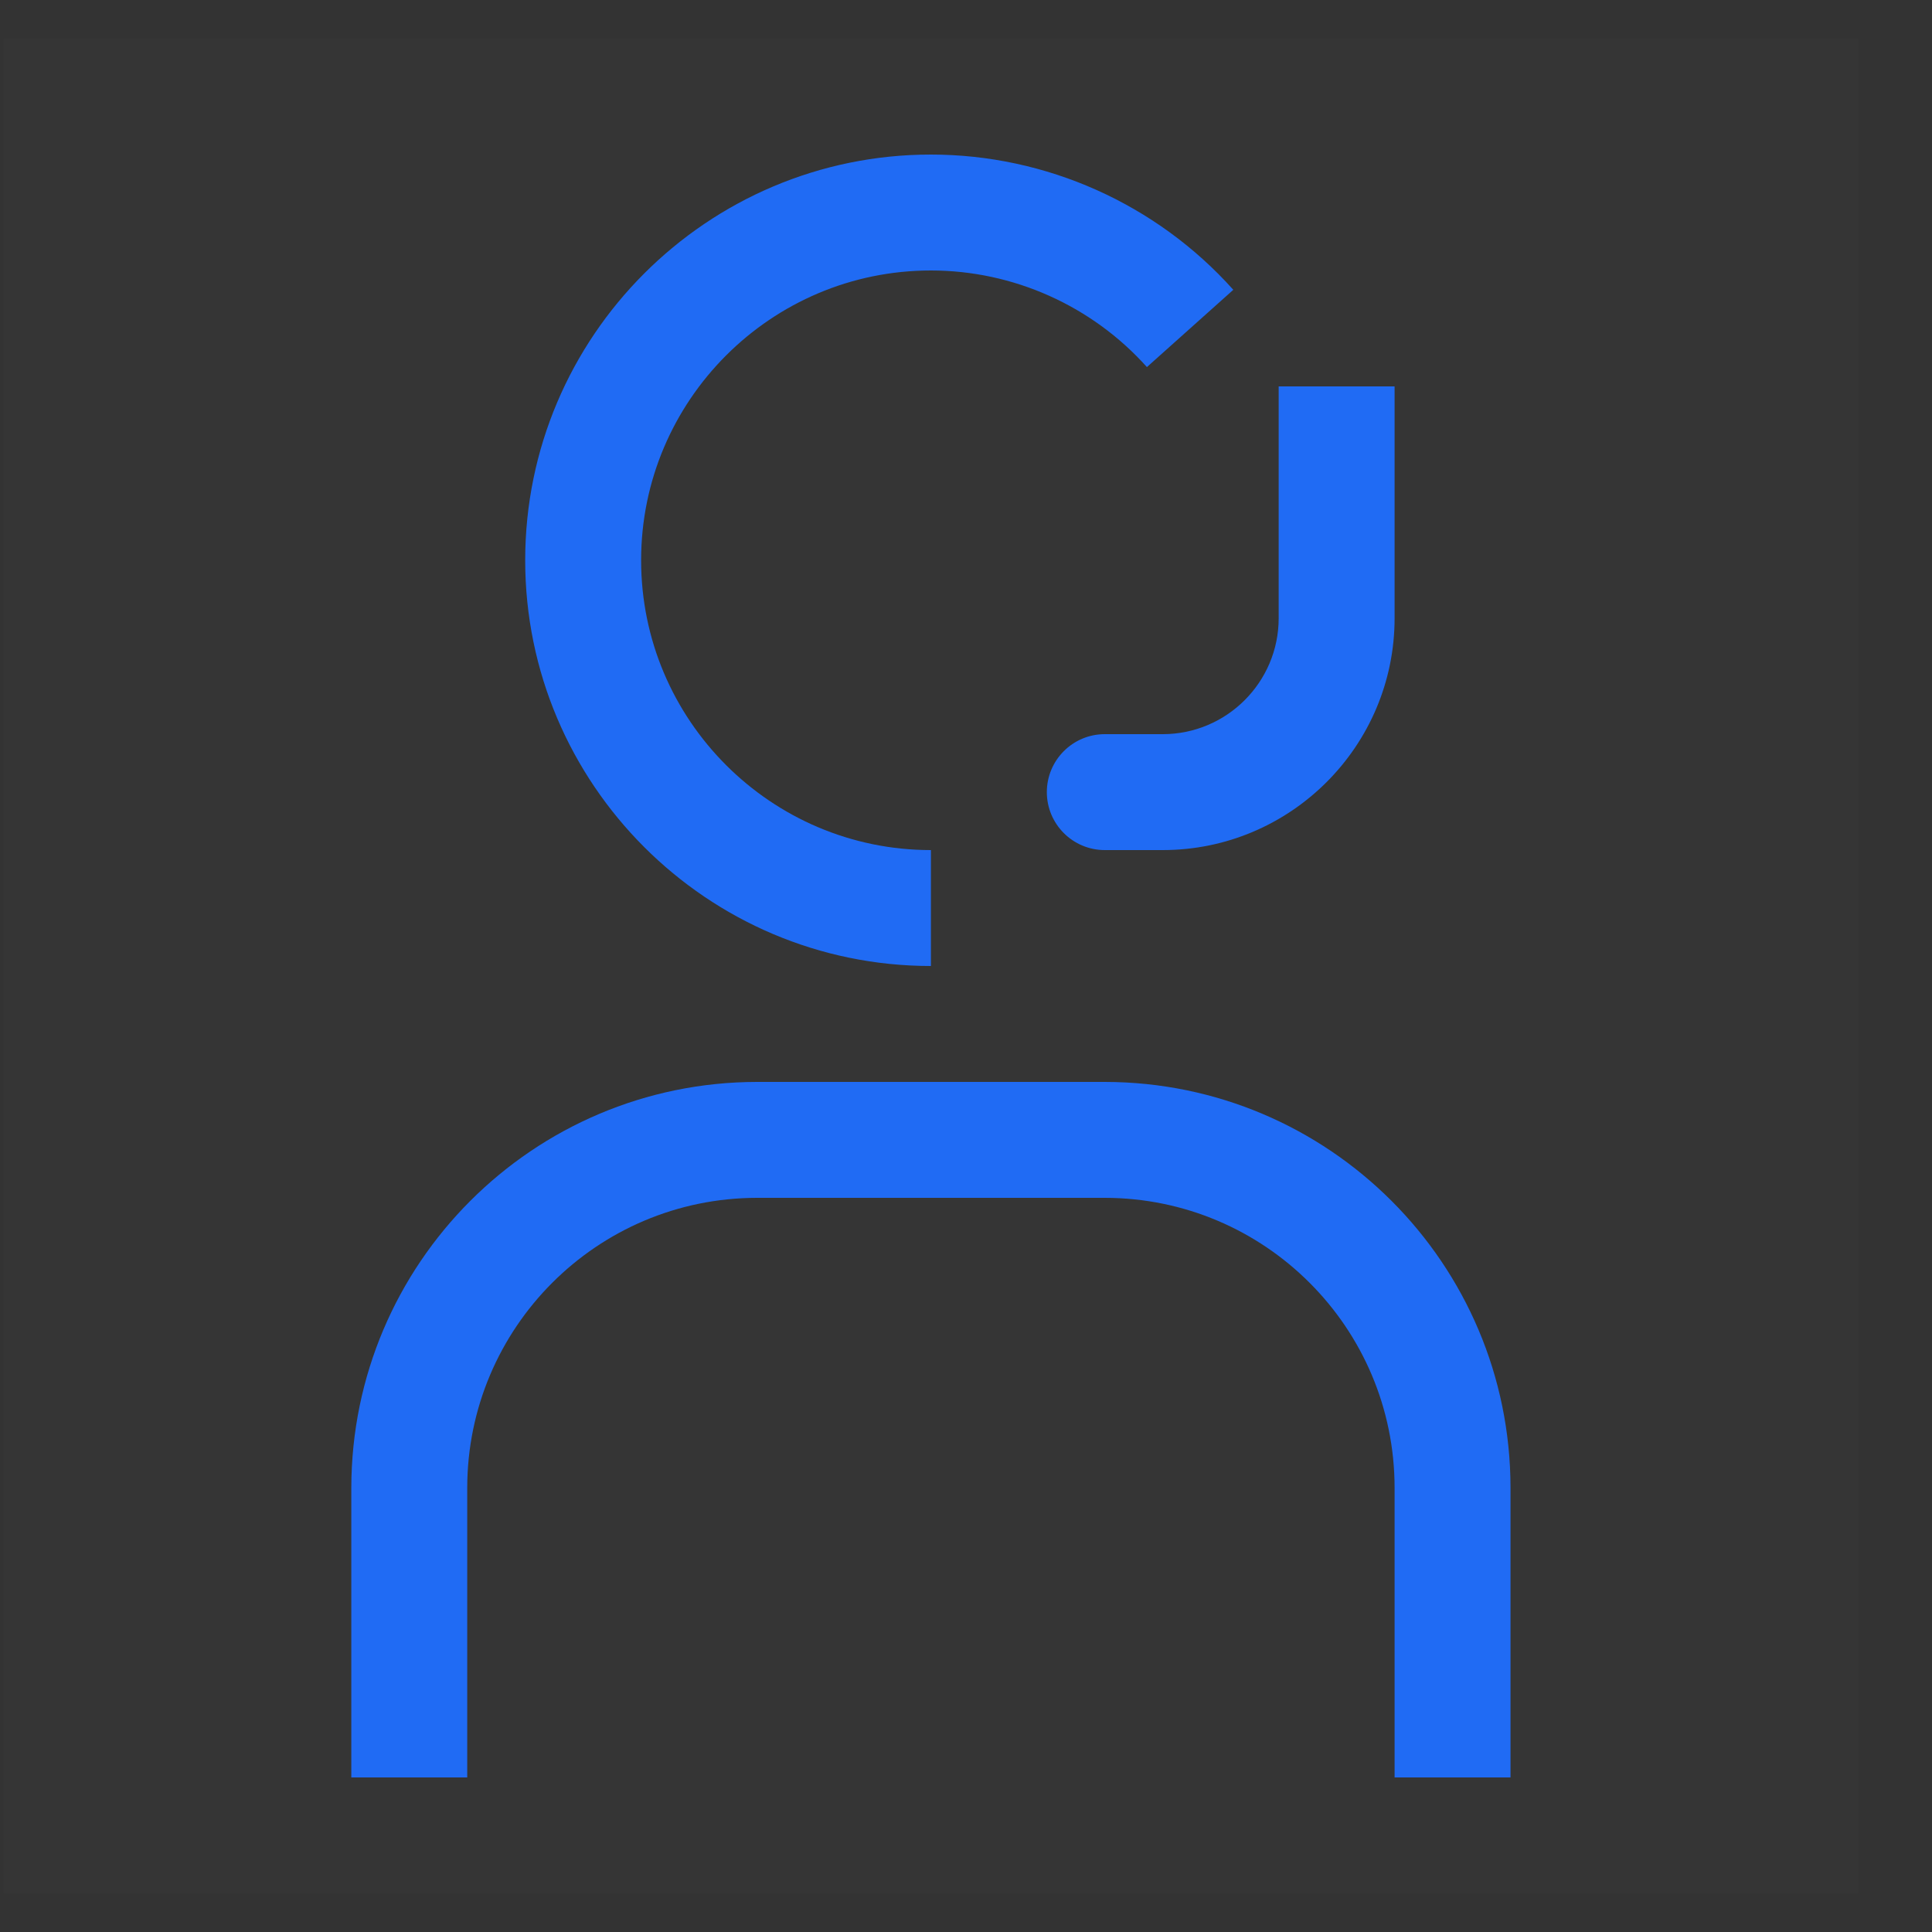
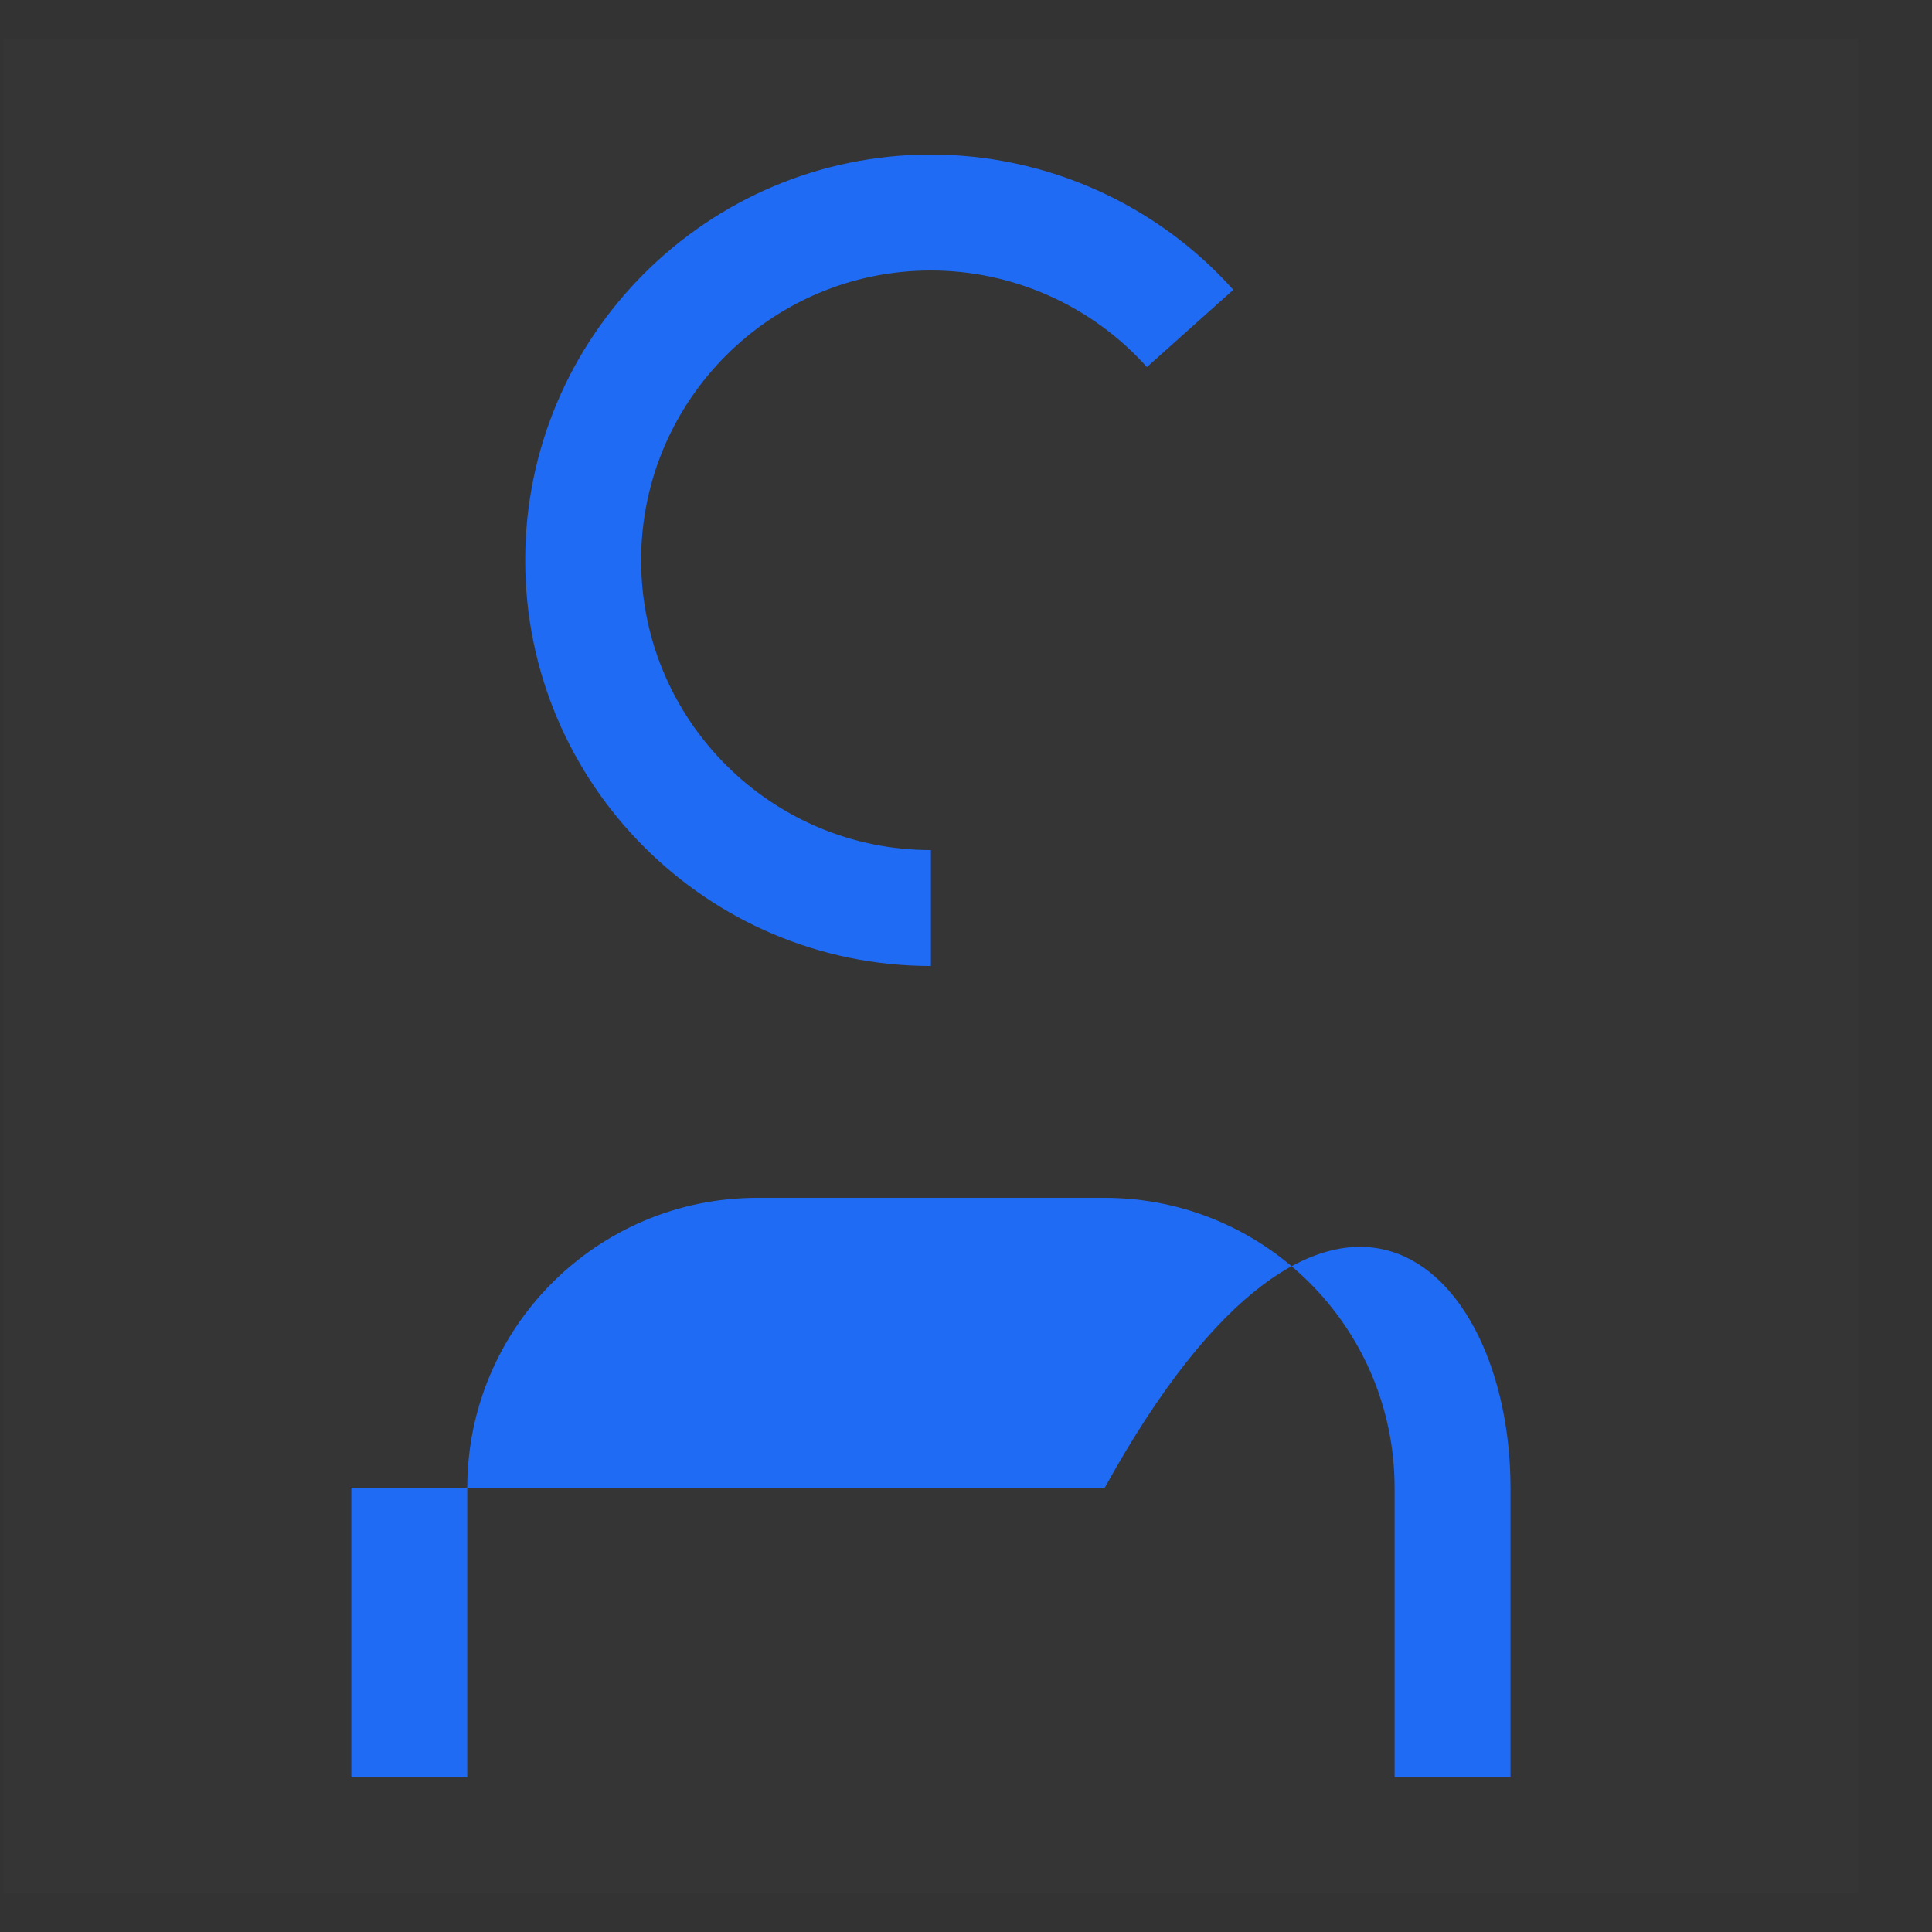
<svg xmlns="http://www.w3.org/2000/svg" width="25" height="25" viewBox="0 0 25 25" fill="none">
  <rect x="0" y="0" width="25" height="25" fill="#333333" stroke="none" />
  <rect width="24" height="24" transform="translate(0.046 0.5)" fill="white" fill-opacity="0.01" style="mix-blend-mode:multiply" />
-   <path d="M19.546 23H18.046V19.25C18.044 17.18 16.366 15.502 14.296 15.5H9.796C7.726 15.502 6.049 17.18 6.046 19.25V23H4.546V19.25C4.55 16.352 6.898 14.003 9.796 14H14.296C17.194 14.003 19.543 16.352 19.546 19.25V23Z" fill="#206BF4" />
-   <path d="M16.546 5V8C16.546 8.827 15.873 9.5 15.046 9.5H14.296C13.882 9.5 13.546 9.836 13.546 10.25C13.546 10.664 13.882 11 14.296 11H15.046C16.7 11 18.046 9.654 18.046 8V5H16.546Z" fill="#206BF4" />
+   <path d="M19.546 23H18.046V19.25C18.044 17.18 16.366 15.502 14.296 15.5H9.796C7.726 15.502 6.049 17.18 6.046 19.25V23H4.546V19.25H14.296C17.194 14.003 19.543 16.352 19.546 19.25V23Z" fill="#206BF4" />
  <path d="M12.046 12.5C9.151 12.5 6.796 10.145 6.796 7.25C6.796 4.355 9.151 2 12.046 2C13.537 2 14.964 2.638 15.959 3.75L14.841 4.75C14.13 3.956 13.111 3.5 12.046 3.5C9.978 3.5 8.296 5.182 8.296 7.25C8.296 9.318 9.978 11 12.046 11V12.5Z" fill="#206BF4" />
</svg>